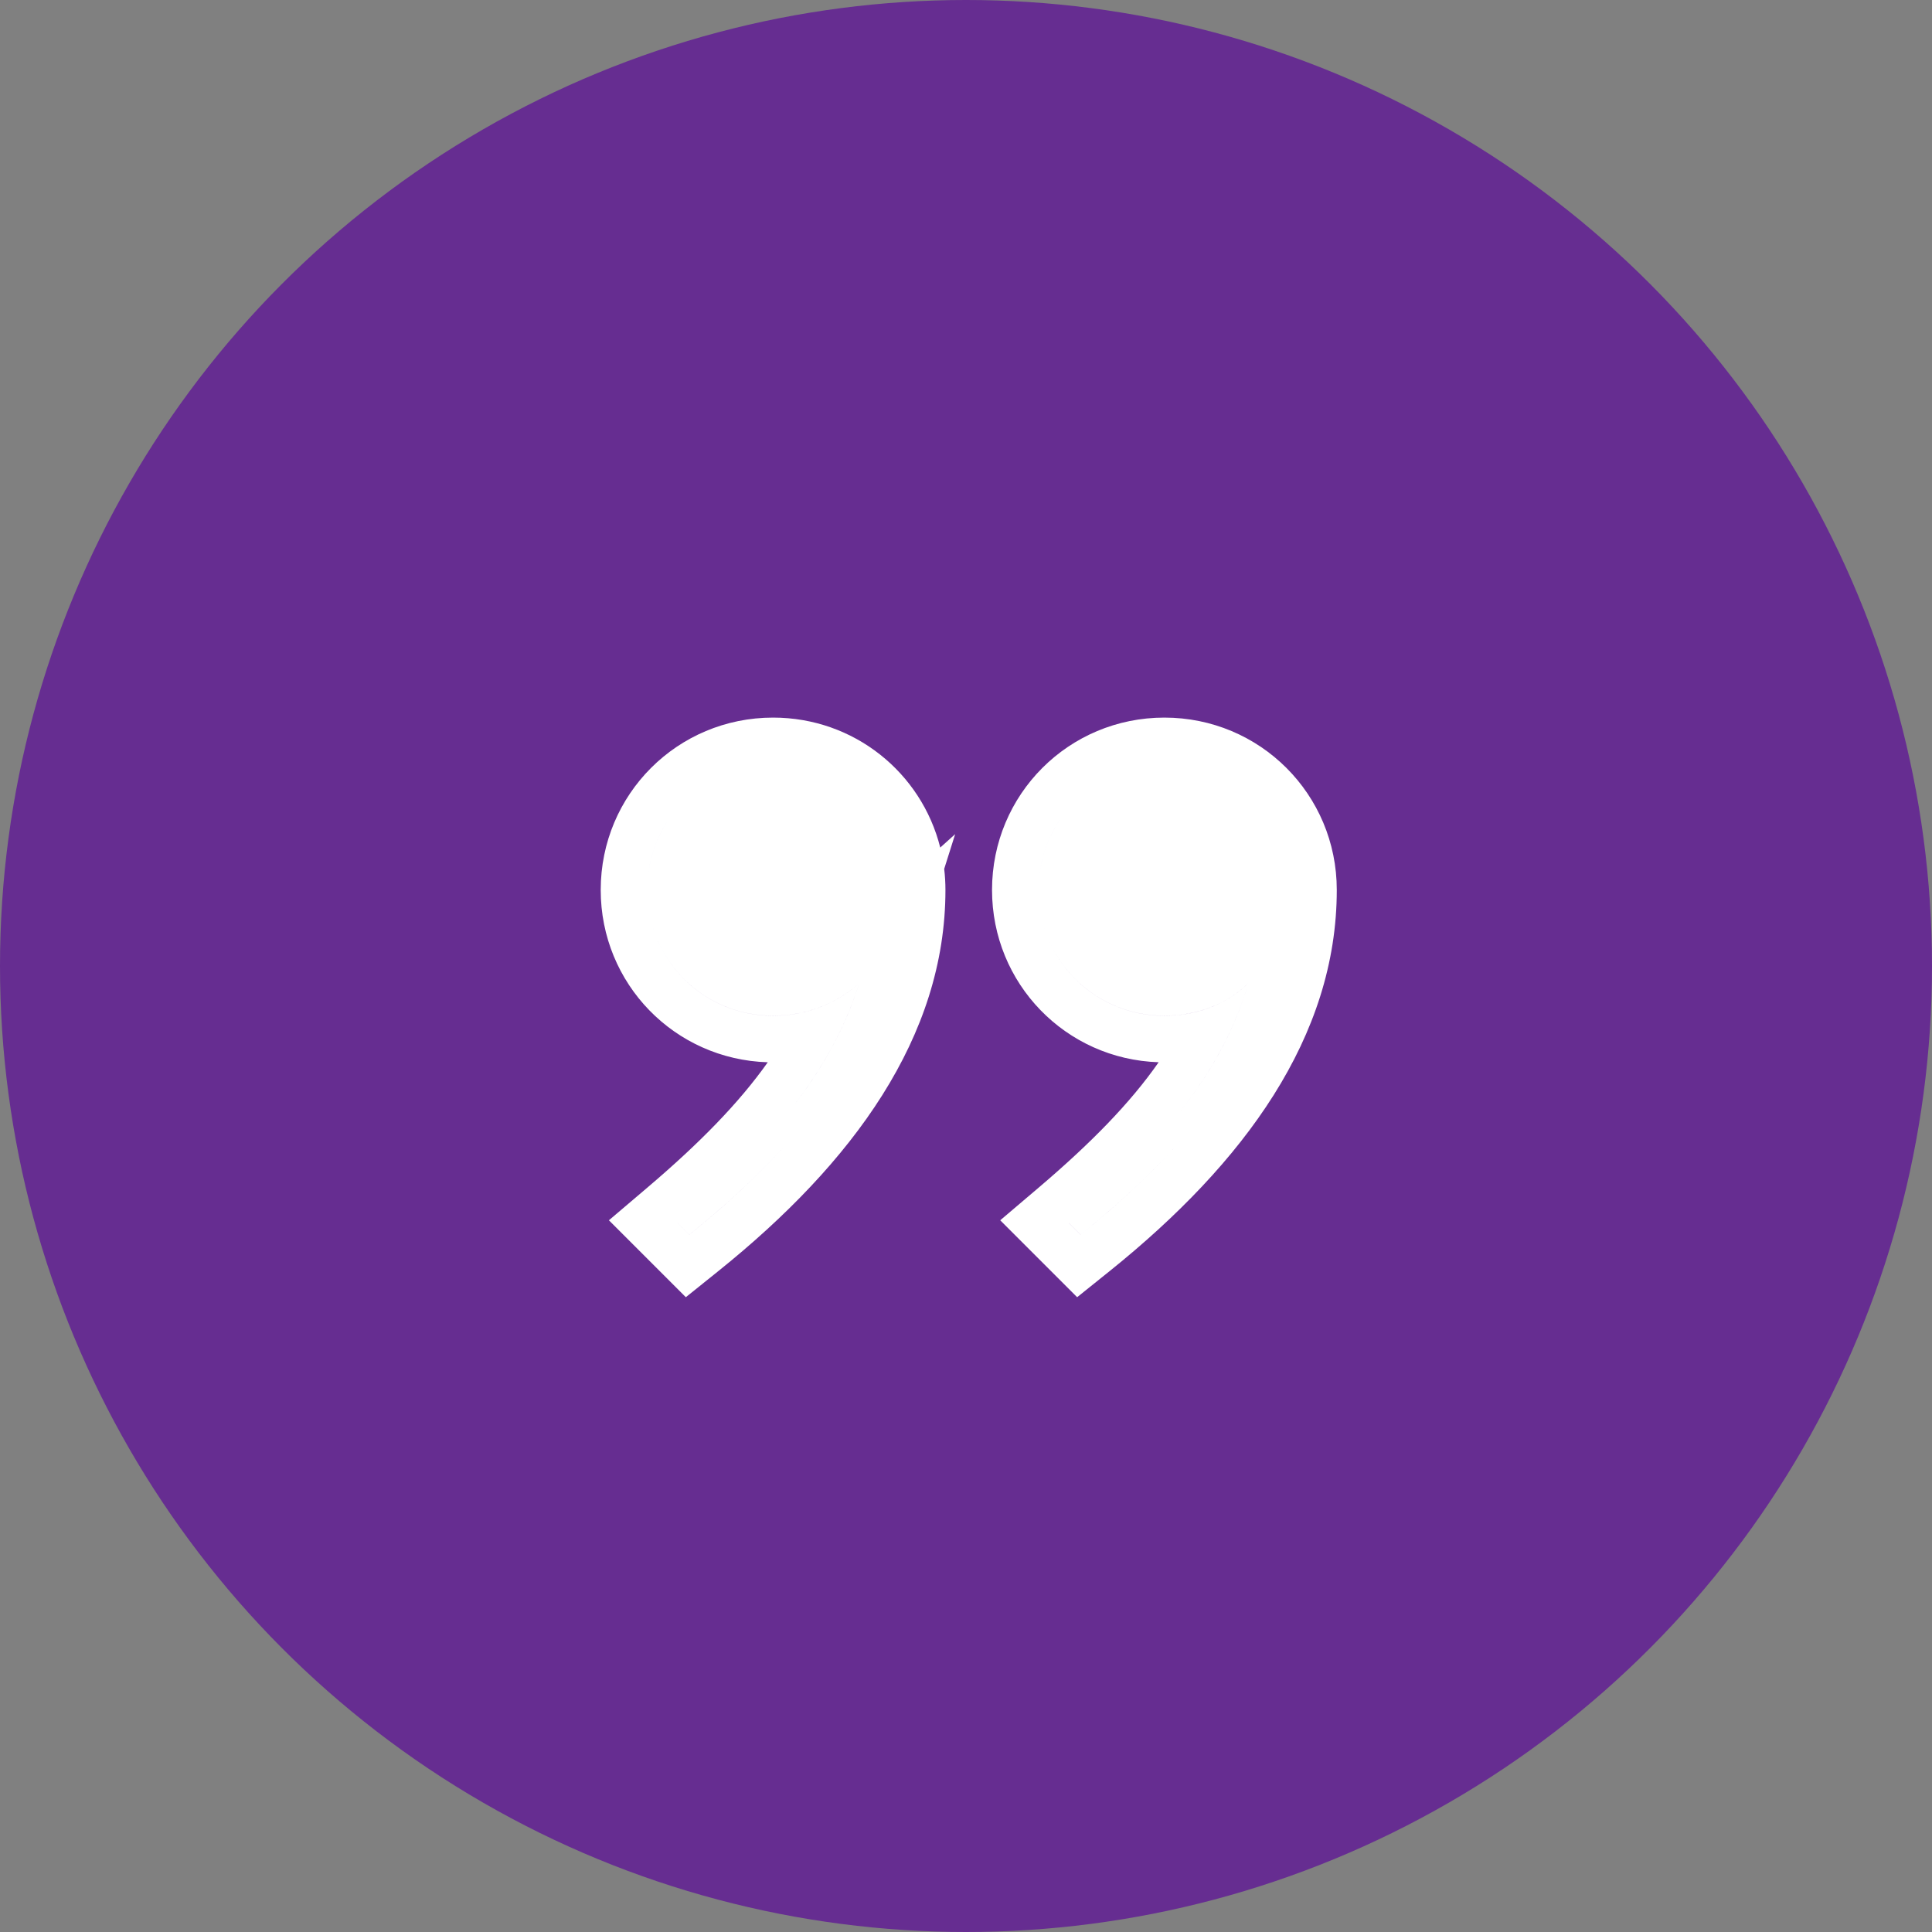
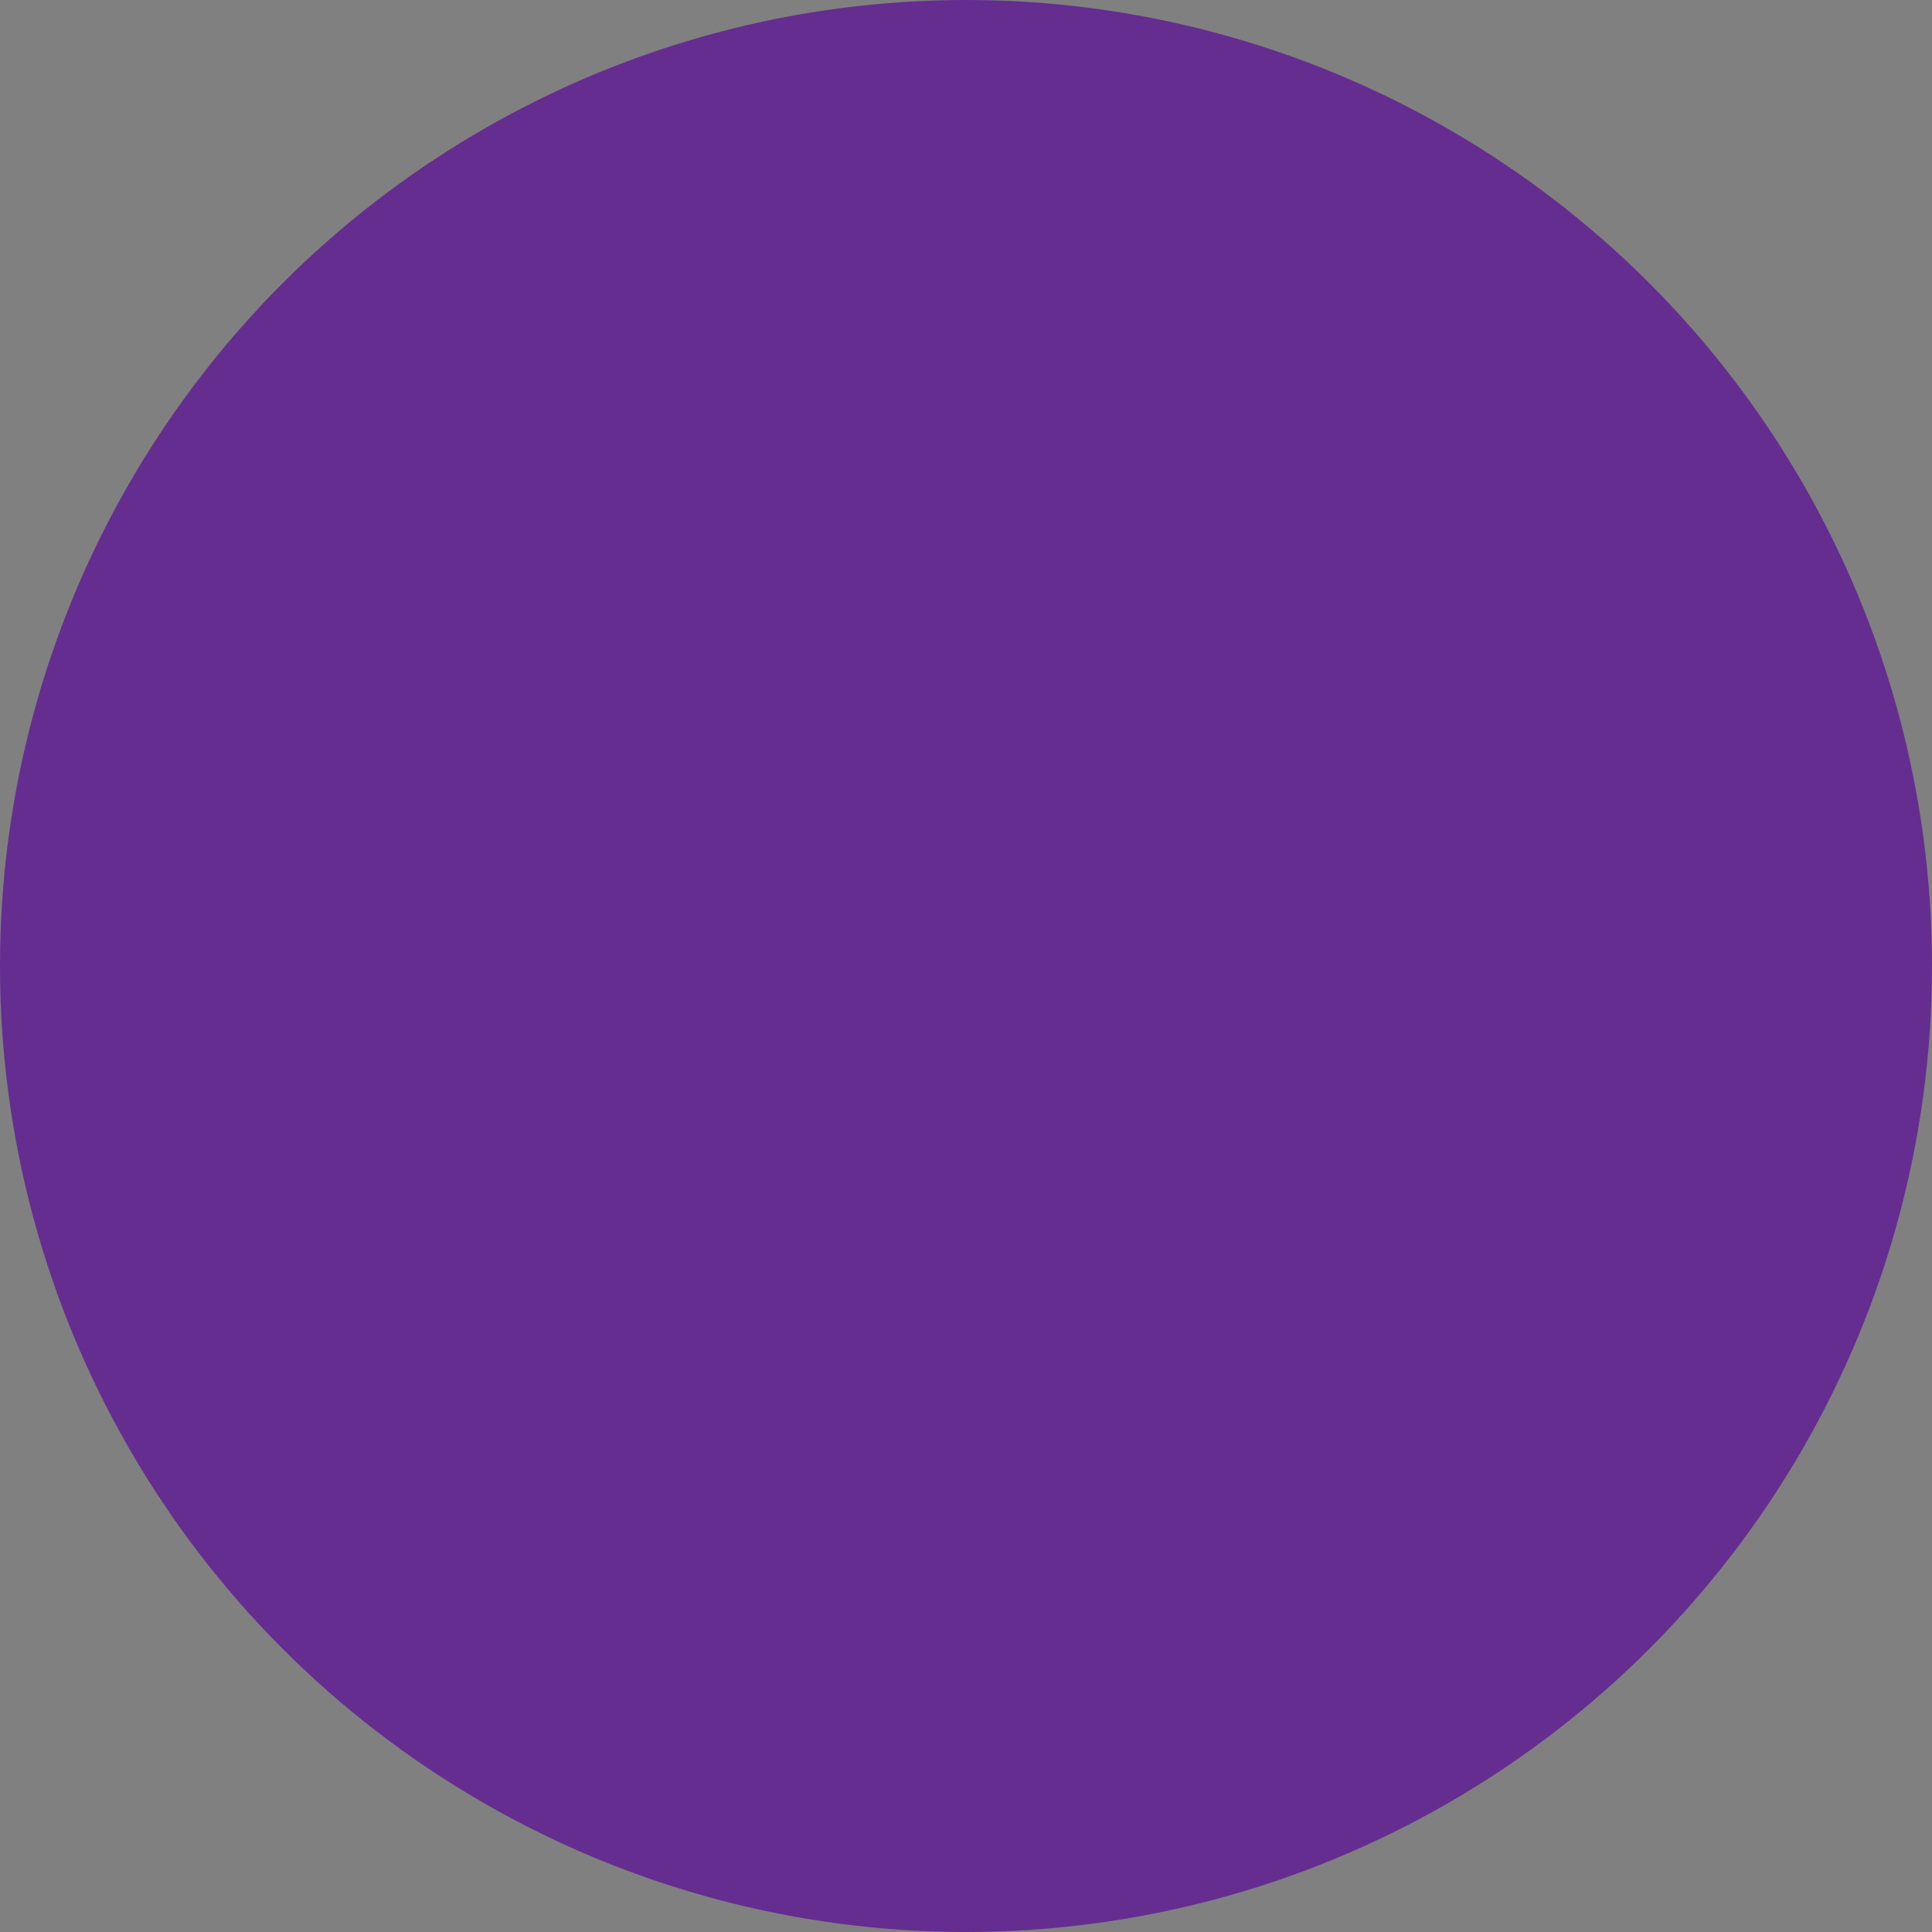
<svg xmlns="http://www.w3.org/2000/svg" width="70" height="70" viewBox="0 0 70 70" fill="none">
  <rect x="0" y="0" width="70" height="70" fill="#808080" stroke="none" />
  <circle cx="35" cy="35" r="35" transform="rotate(180 35 35)" fill="#662D91" />
-   <path fill-rule="evenodd" clip-rule="evenodd" d="M22.062 44.213L24.849 47L26.029 46.052C30.904 42.134 34.255 37.566 34.255 32.245C34.255 31.987 34.24 31.732 34.21 31.482L34.607 30.223L34.067 30.709C33.387 27.995 30.943 26 28.01 26C24.546 26 21.765 28.781 21.765 32.245C21.765 35.645 24.443 38.387 27.818 38.488C26.774 39.964 25.341 41.426 23.456 43.028L22.062 44.213ZM24.972 44.736L24.55 44.314L24.55 44.313L24.972 44.735C26.654 43.383 28.101 41.989 29.267 40.548C28.101 41.989 26.654 43.384 24.972 44.736ZM24.458 29.377C23.828 30.158 23.453 31.155 23.453 32.245C23.453 34.777 25.478 36.803 28.01 36.803C28.304 36.803 28.593 36.776 28.874 36.726C29.236 36.66 29.585 36.553 29.916 36.407C30.359 36.212 30.769 35.948 31.133 35.621C30.851 36.512 30.479 37.357 30.016 38.174C29.646 38.827 29.218 39.462 28.732 40.088C29.827 38.676 30.627 37.222 31.133 35.621C30.289 36.38 29.192 36.802 28.01 36.802C25.478 36.802 23.453 34.777 23.453 32.245C23.453 31.154 23.828 30.158 24.458 29.377ZM36.24 44.213L39.027 47L40.207 46.052C45.083 42.134 48.434 37.566 48.434 32.245C48.434 28.781 45.652 26 42.188 26C38.724 26 35.943 28.781 35.943 32.245C35.943 35.64 38.614 38.379 41.98 38.487C40.957 39.958 39.527 41.419 37.635 43.028L36.24 44.213ZM44.098 36.398C43.757 36.555 43.389 36.668 43.005 36.734C42.739 36.779 42.466 36.803 42.188 36.803C39.657 36.803 37.631 34.777 37.631 32.245C37.631 31.155 38.007 30.158 38.637 29.377C38.007 30.158 37.631 31.154 37.631 32.245C37.631 34.777 39.657 36.802 42.189 36.802C43.37 36.802 44.467 36.38 45.227 35.621C44.734 37.324 43.883 38.861 42.689 40.358C43.256 39.647 43.746 38.927 44.157 38.184C44.611 37.363 44.968 36.515 45.227 35.621C44.905 35.943 44.522 36.204 44.098 36.398ZM38.729 44.313L38.728 44.314L39.15 44.736C40.833 43.384 42.28 41.989 43.446 40.547C42.28 41.989 40.833 43.383 39.151 44.735L38.729 44.313Z" fill="white" />
</svg>